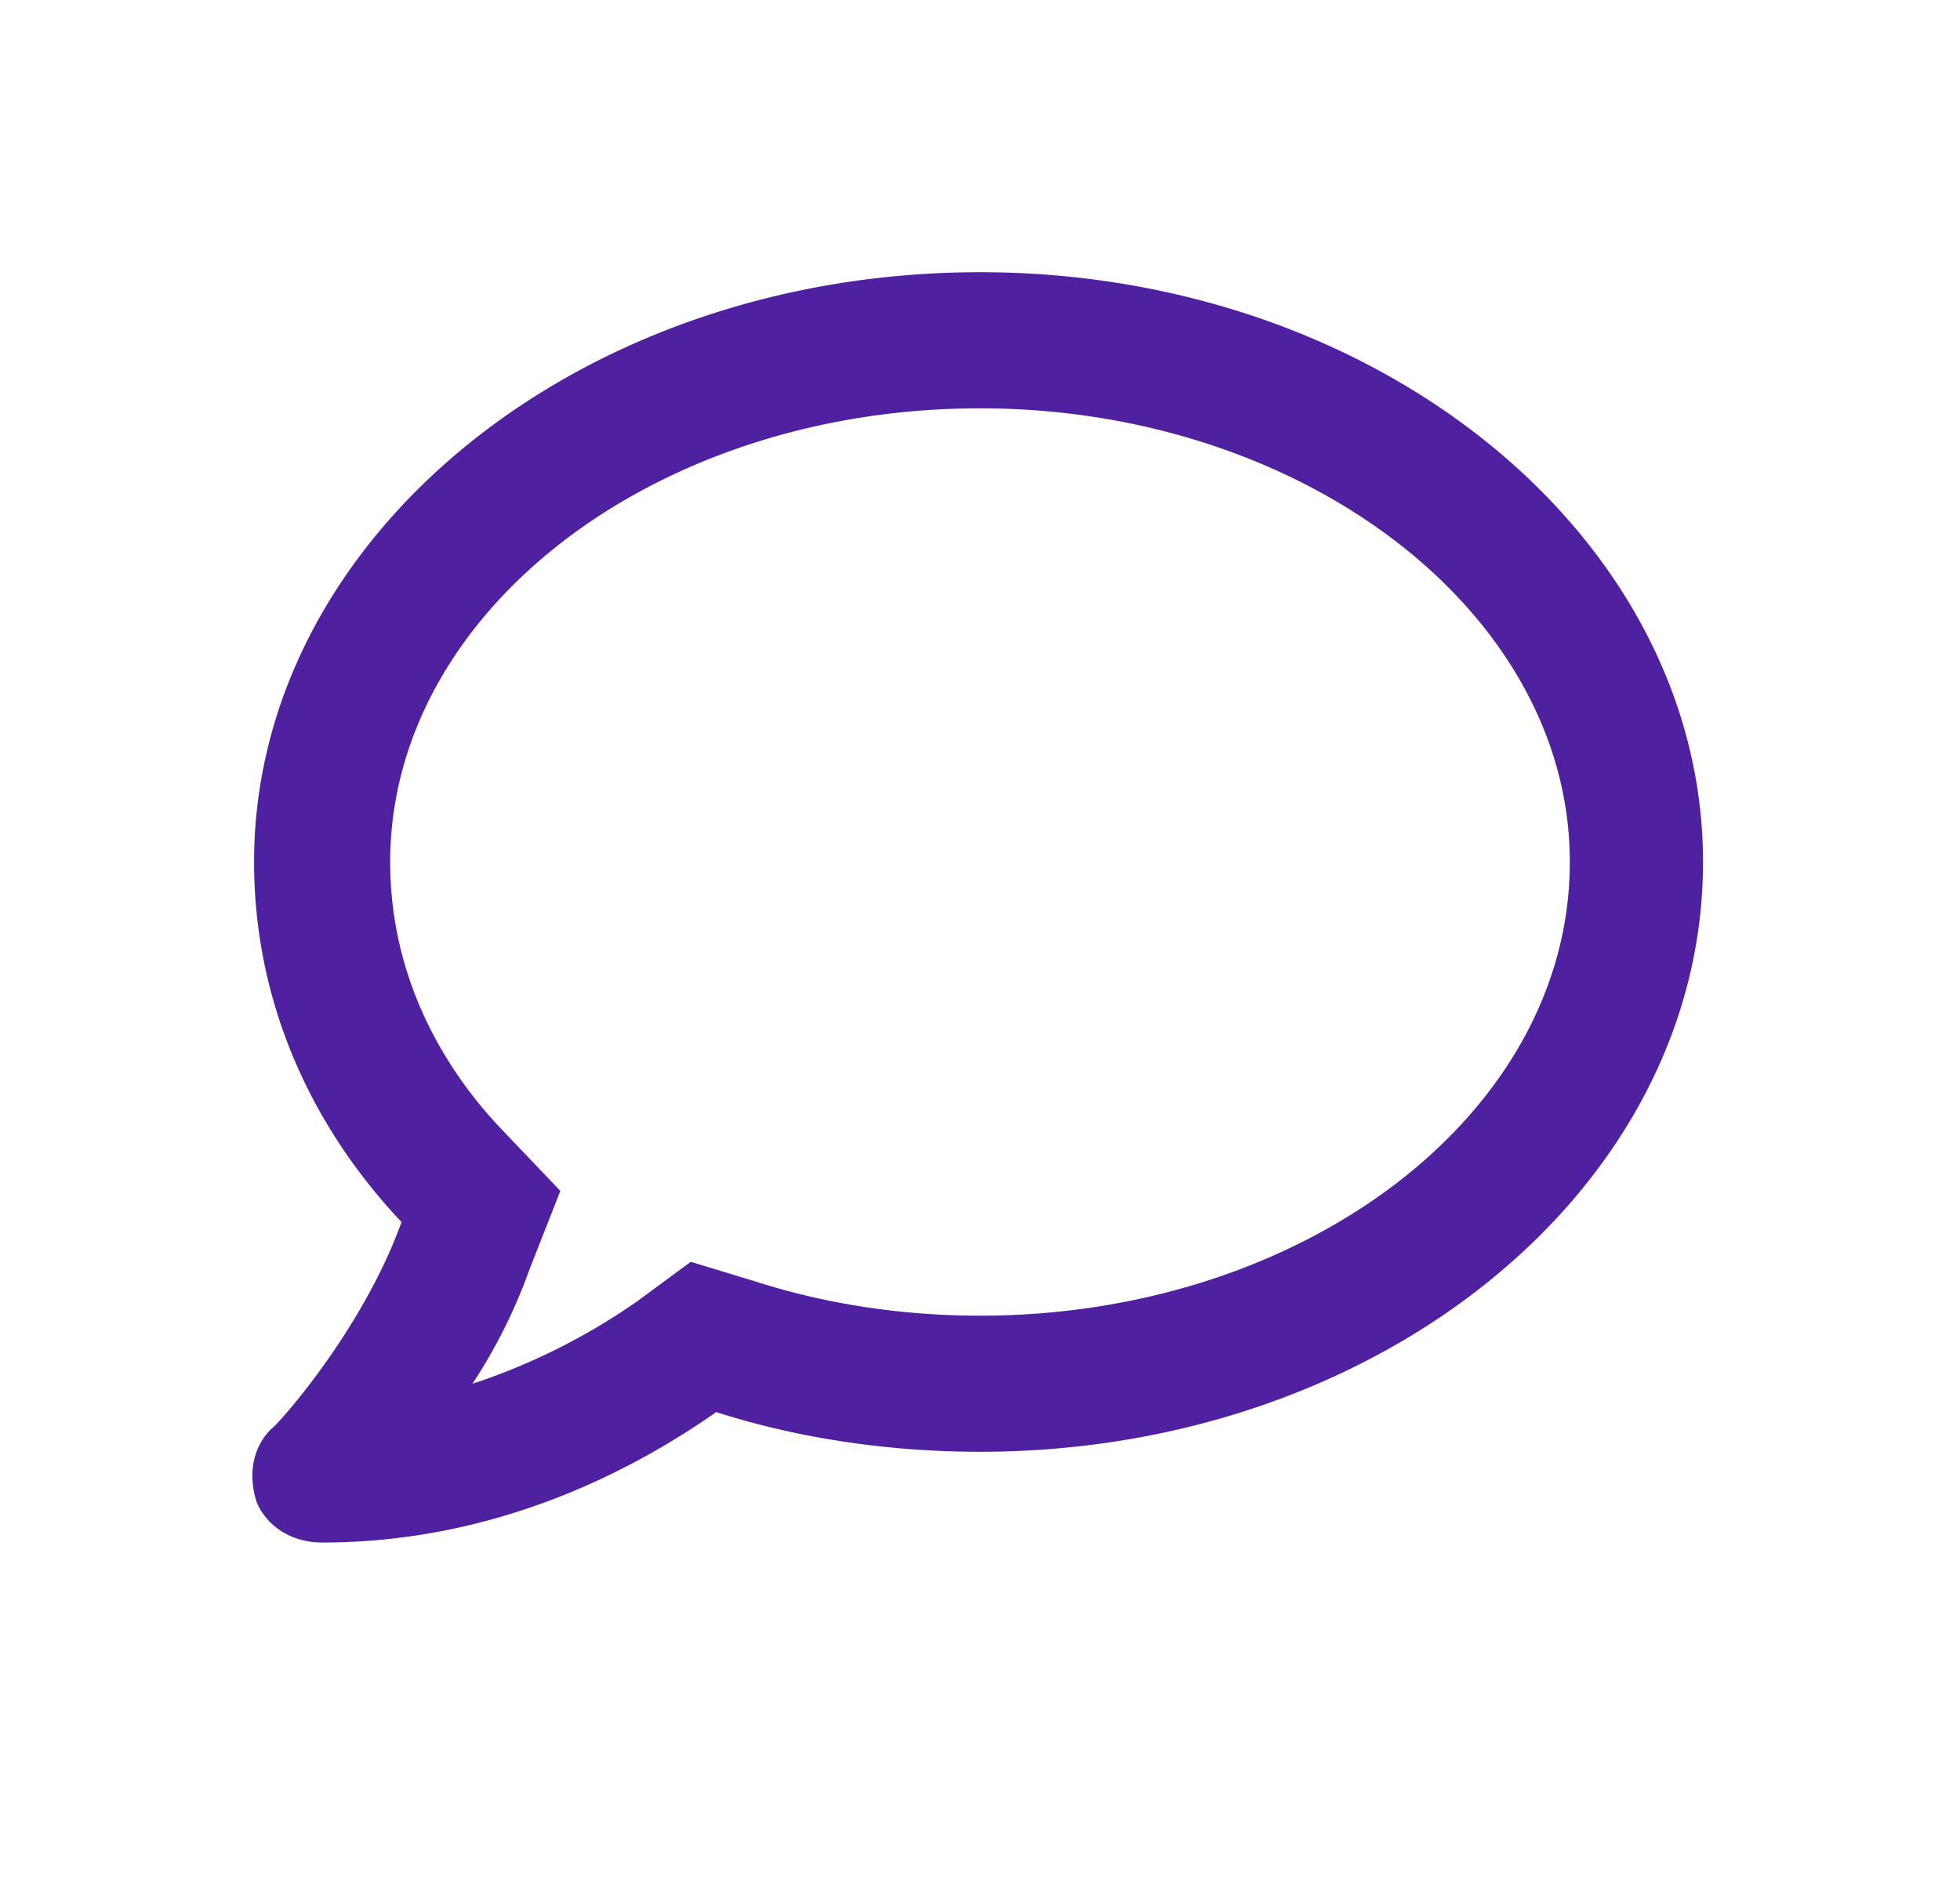
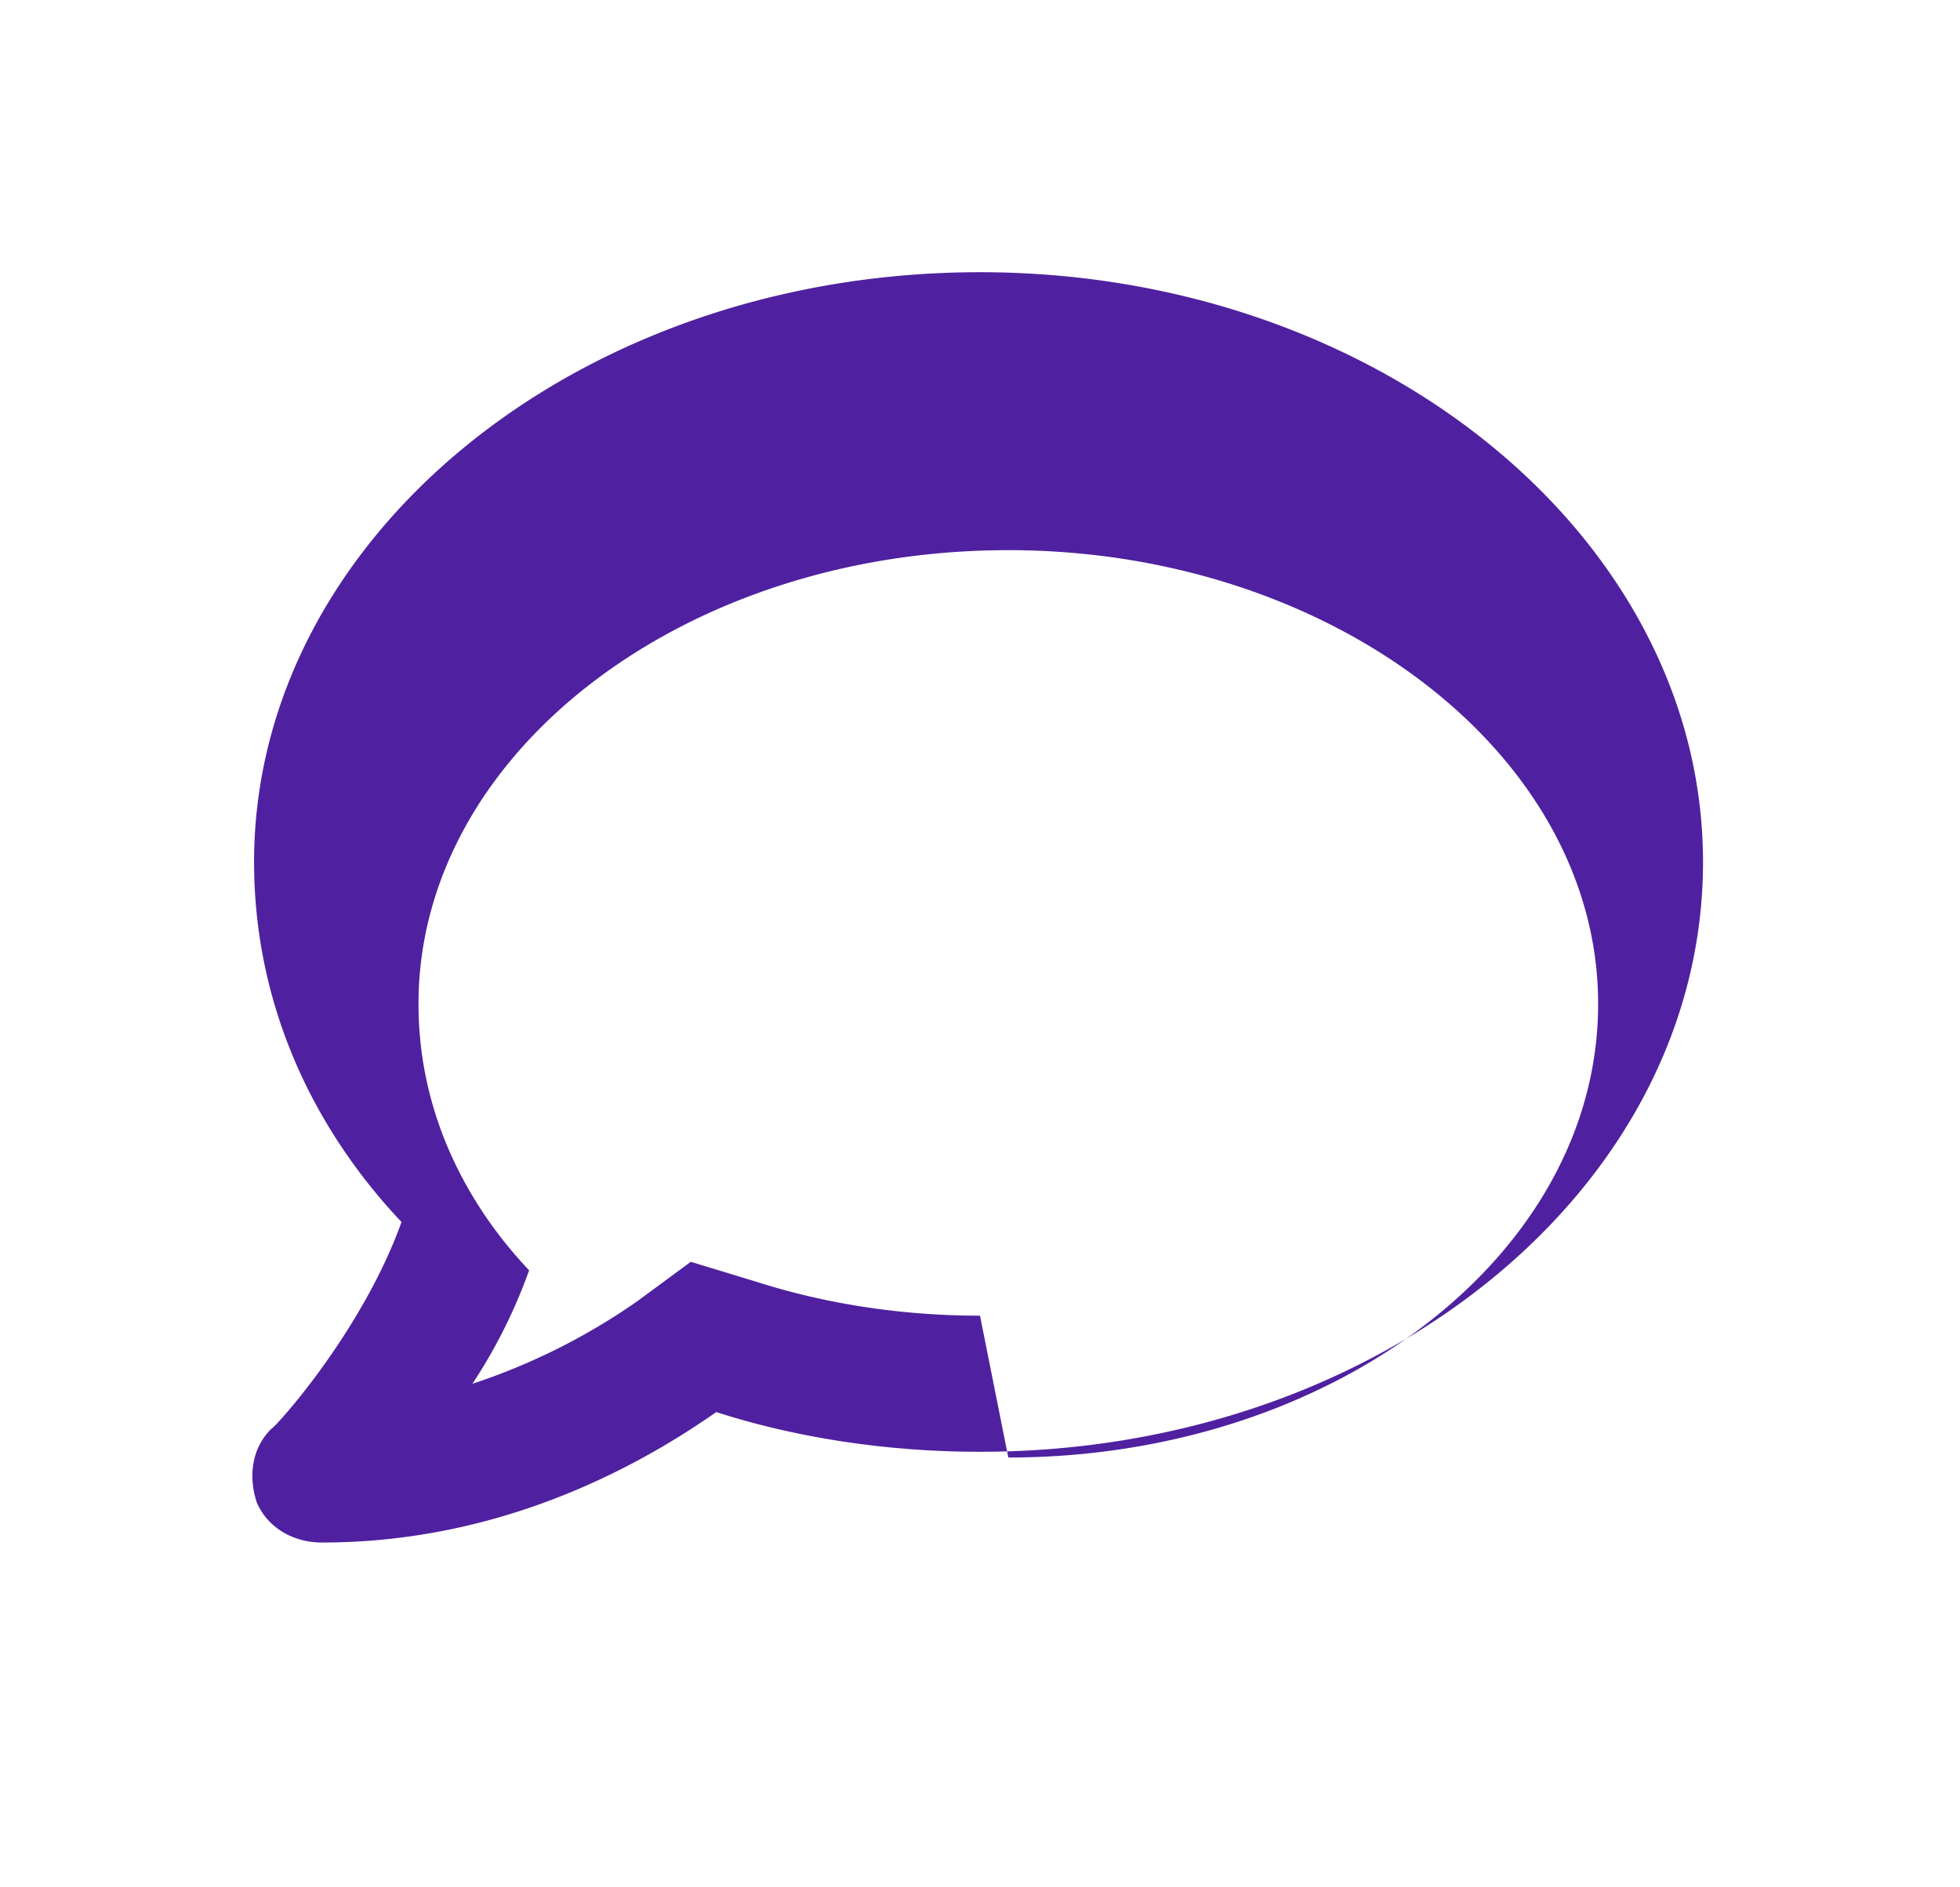
<svg xmlns="http://www.w3.org/2000/svg" width="27" height="26" fill="none">
-   <path d="M13.5 3.75c-5.547 0-10 3.672-10 8.125 0 1.875.742 3.594 2.031 4.96-.547 1.524-1.758 2.852-1.797 2.852-.273.274-.312.665-.195 1.016.156.352.508.547.898.547 2.383 0 4.258-.977 5.43-1.797 1.094.352 2.344.547 3.633.547 5.508 0 9.96-3.633 9.96-8.125 0-4.453-4.452-8.125-9.96-8.125Zm0 14.375c-1.055 0-2.11-.156-3.086-.469l-.898-.273-.743.547a8.74 8.74 0 0 1-2.265 1.133 7.303 7.303 0 0 0 .781-1.563l.43-1.094-.82-.86c-.704-.741-1.524-1.991-1.524-3.671 0-3.438 3.633-6.25 8.125-6.25 4.453 0 8.125 2.813 8.125 6.25 0 3.477-3.672 6.25-8.125 6.25Z" fill="#4F21A0" />
+   <path d="M13.5 3.75c-5.547 0-10 3.672-10 8.125 0 1.875.742 3.594 2.031 4.96-.547 1.524-1.758 2.852-1.797 2.852-.273.274-.312.665-.195 1.016.156.352.508.547.898.547 2.383 0 4.258-.977 5.43-1.797 1.094.352 2.344.547 3.633.547 5.508 0 9.96-3.633 9.96-8.125 0-4.453-4.452-8.125-9.96-8.125Zm0 14.375c-1.055 0-2.11-.156-3.086-.469l-.898-.273-.743.547a8.74 8.74 0 0 1-2.265 1.133 7.303 7.303 0 0 0 .781-1.563c-.704-.741-1.524-1.991-1.524-3.671 0-3.438 3.633-6.25 8.125-6.25 4.453 0 8.125 2.813 8.125 6.25 0 3.477-3.672 6.25-8.125 6.25Z" fill="#4F21A0" />
</svg>